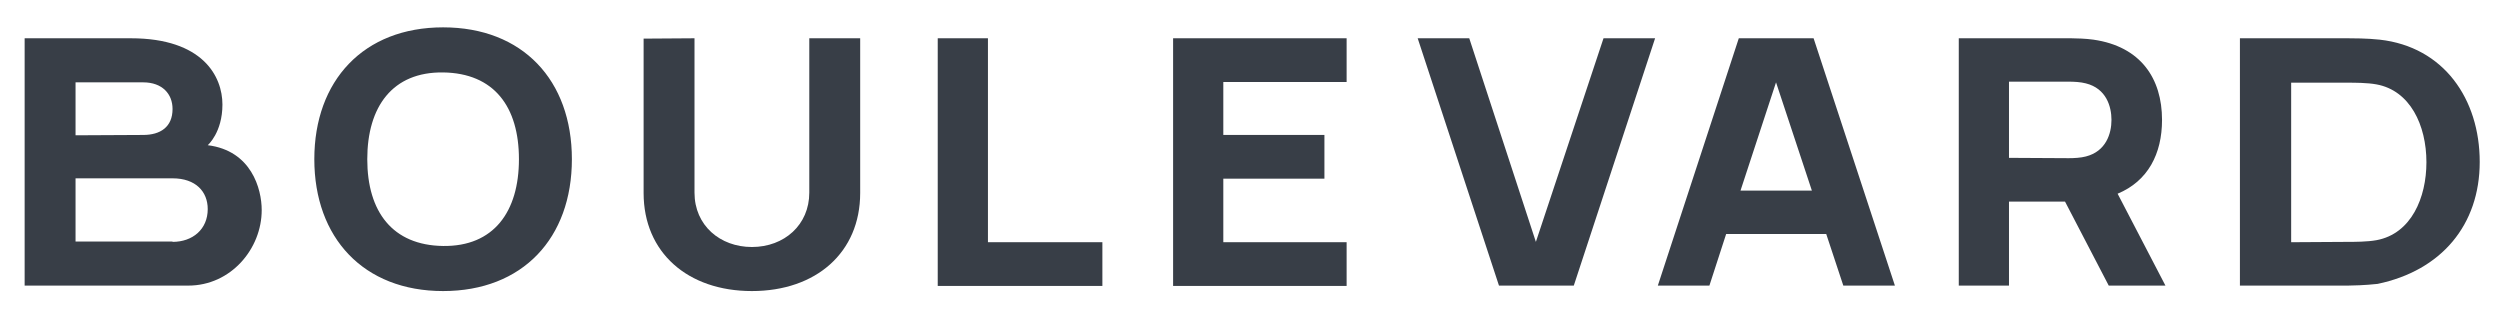
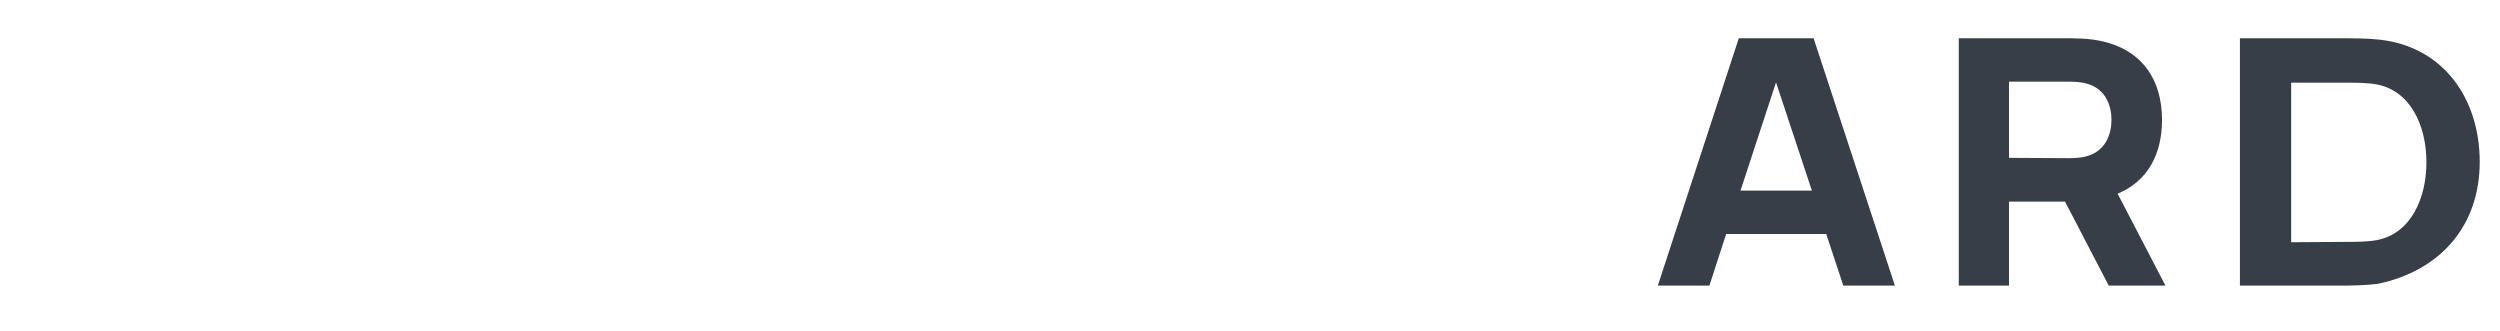
<svg xmlns="http://www.w3.org/2000/svg" width="151" height="20" viewBox="0 0 151 20" fill="none">
-   <path fill-rule="evenodd" clip-rule="evenodd" d="M1.488 2.312H7.905C12.259 2.312 13.435 4.623 13.435 6.315C13.435 8.007 12.547 8.77 12.547 8.77C15.188 9.1 15.807 11.411 15.807 12.69C15.807 15.022 13.95 17.25 11.371 17.25H1.488V2.312ZM8.648 8.151C9.679 8.151 10.422 7.677 10.422 6.583C10.422 5.675 9.803 4.974 8.648 4.974H4.563V8.172L8.648 8.151ZM10.422 14.609C11.64 14.609 12.547 13.846 12.547 12.629C12.547 11.576 11.825 10.771 10.422 10.771H4.563V14.589H10.422V14.609ZM18.985 9.616C18.985 4.871 21.956 1.652 26.763 1.652C31.571 1.652 34.542 4.85 34.542 9.616C34.542 14.382 31.571 17.58 26.763 17.58C21.956 17.58 18.985 14.362 18.985 9.616ZM26.763 14.857C29.817 14.898 31.344 12.793 31.344 9.616C31.344 6.439 29.838 4.417 26.763 4.375C23.71 4.334 22.183 6.439 22.183 9.616C22.183 12.793 23.71 14.816 26.763 14.857Z" fill="#383E47" />
-   <path d="M38.874 11.659V2.333L41.948 2.312V11.638C41.948 13.619 43.496 14.919 45.415 14.919C47.375 14.919 48.881 13.578 48.881 11.638V2.312H51.955V11.659C51.955 15.249 49.294 17.58 45.415 17.58C41.536 17.58 38.874 15.249 38.874 11.659ZM56.639 2.312H59.672V14.63H66.584V17.271H56.639V2.312ZM70.855 2.312H81.336V4.953H73.888V8.151H79.995V10.792H73.888V14.63H81.336V17.271H70.855V2.312ZM85.628 2.312H88.743L92.767 14.609L96.852 2.312H99.968L95.057 17.25H90.538L85.628 2.312Z" fill="#383E47" />
  <path fill-rule="evenodd" clip-rule="evenodd" d="M105.023 2.312H109.541L114.452 17.25H111.336L110.305 14.135H104.259L103.248 17.25H100.133L105.023 2.312ZM109.438 11.514L107.272 4.974L105.126 11.514H109.438ZM118.31 2.312H125.098C125.408 2.312 126.006 2.333 126.44 2.395C129.308 2.807 130.587 4.747 130.587 7.243C130.587 9.286 129.741 10.937 127.904 11.7L130.793 17.25H127.368L124.727 12.175H121.343V17.25H118.31V2.312ZM124.954 9.554C125.263 9.554 125.676 9.534 125.986 9.451C127.203 9.142 127.533 8.069 127.533 7.243C127.533 6.439 127.224 5.345 125.986 5.036C125.676 4.953 125.263 4.932 124.954 4.932H121.343V9.534L124.954 9.554ZM135.291 2.312H141.811C142.059 2.312 142.987 2.312 143.73 2.395C147.609 2.828 149.775 5.985 149.775 9.781C149.775 13.578 147.464 16.342 143.606 17.147C142.863 17.23 142.059 17.25 141.811 17.25H135.291V2.312ZM141.811 14.609C142.203 14.609 142.987 14.609 143.544 14.506C145.649 14.114 146.556 11.927 146.556 9.802C146.556 7.553 145.566 5.469 143.544 5.098C142.987 4.994 142.203 4.994 141.811 4.994H138.386V14.63L141.811 14.609Z" fill="#383E47" />
</svg>